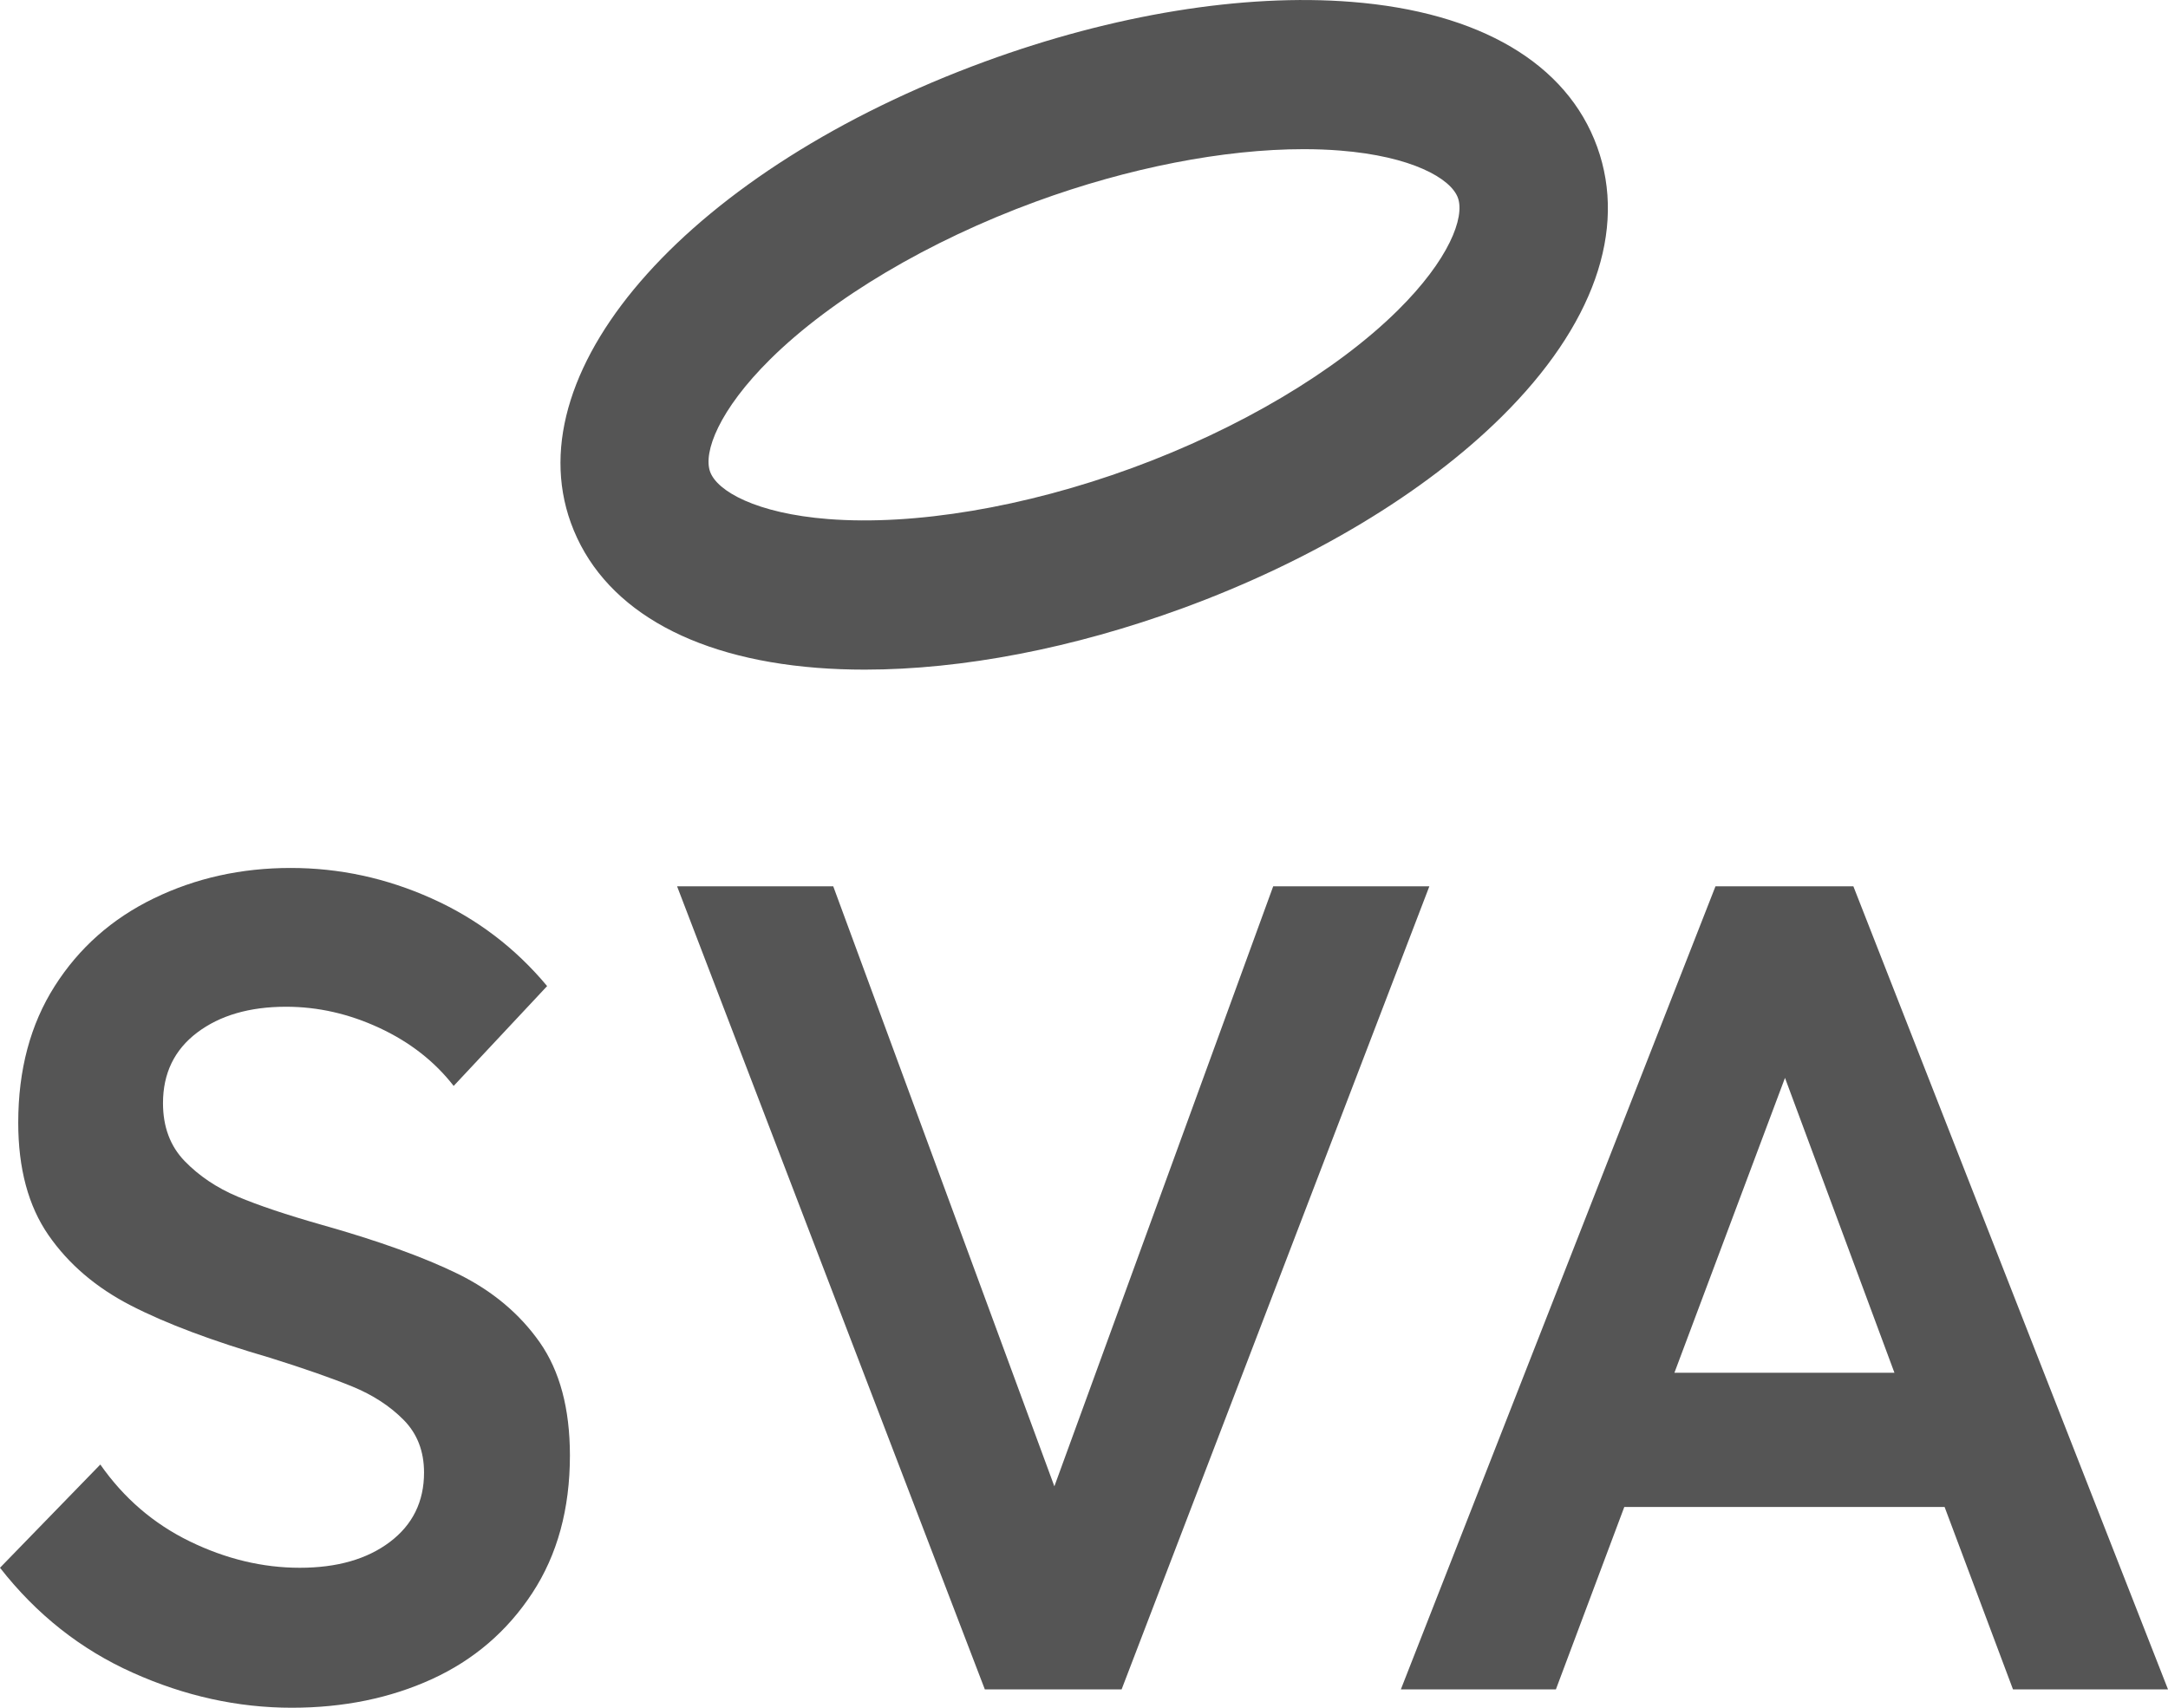
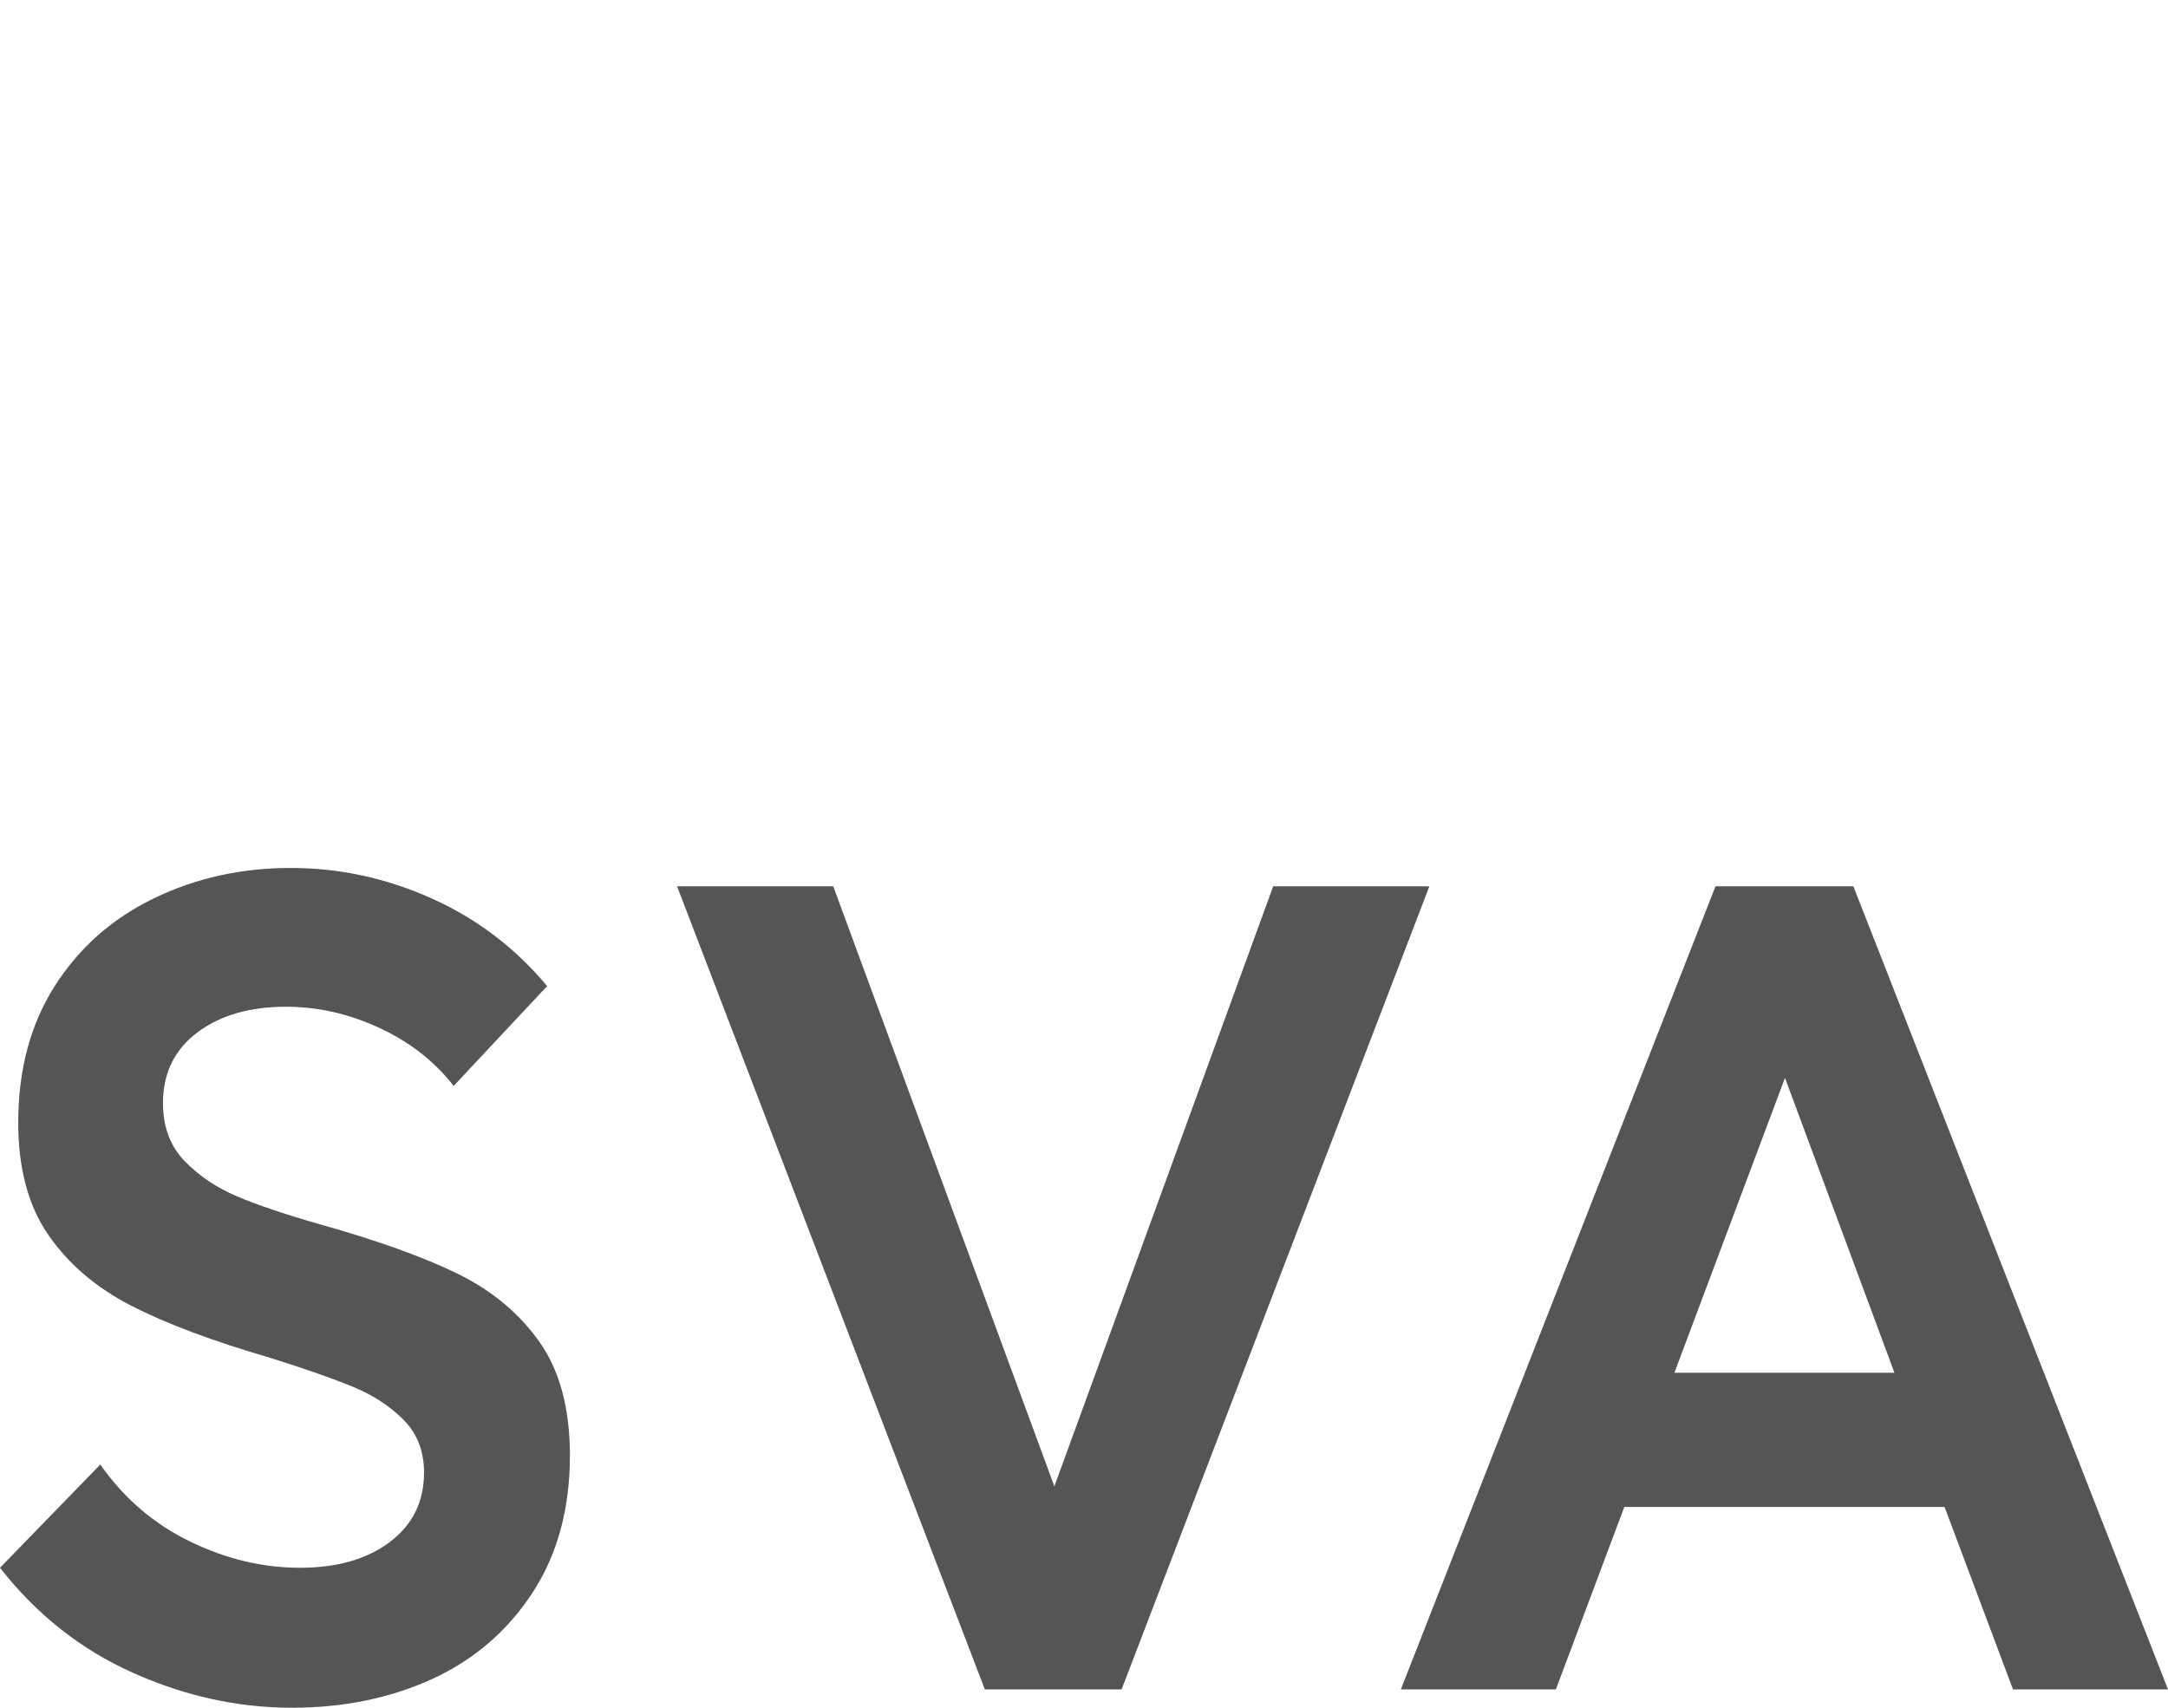
<svg xmlns="http://www.w3.org/2000/svg" viewBox="0 0 66 52" fill="none" class="w-10 lg:w-16 h-auto">
  <path d="M16.431 40.873C17.043 41.747 17.349 42.894 17.35 44.315C17.35 45.945 16.968 47.343 16.205 48.507C15.442 49.671 14.424 50.544 13.152 51.127C11.879 51.709 10.456 52 8.883 52C7.24 52 5.627 51.645 4.043 50.934C2.458 50.225 1.11 49.159 0 47.738L3.054 44.594C3.77 45.619 4.678 46.399 5.778 46.935C6.878 47.47 7.994 47.738 9.126 47.738C10.26 47.738 11.173 47.477 11.868 46.953C12.562 46.429 12.909 45.724 12.909 44.839C12.909 44.187 12.7 43.651 12.284 43.232C11.868 42.812 11.348 42.474 10.723 42.218C10.098 41.963 9.265 41.672 8.224 41.345C6.466 40.833 5.055 40.303 3.99 39.755C2.926 39.209 2.088 38.493 1.475 37.608C0.862 36.722 0.555 35.581 0.555 34.184C0.555 32.577 0.925 31.191 1.666 30.026C2.406 28.862 3.412 27.971 4.685 27.354C5.957 26.737 7.345 26.429 8.849 26.429C10.329 26.429 11.758 26.737 13.134 27.354C14.511 27.97 15.685 28.861 16.656 30.026L13.811 33.066C13.232 32.321 12.48 31.733 11.555 31.302C10.63 30.871 9.682 30.655 8.71 30.655C7.6 30.655 6.698 30.917 6.003 31.441C5.309 31.965 4.962 32.682 4.962 33.59C4.962 34.312 5.182 34.9 5.621 35.354C6.061 35.808 6.599 36.169 7.235 36.437C7.871 36.705 8.721 36.99 9.786 37.293C11.521 37.782 12.909 38.283 13.95 38.794C14.991 39.308 15.818 40.001 16.431 40.873ZM38.76 26.987L32.098 45.258L25.366 26.987H20.612L29.981 51.441H34.145L43.514 26.987H38.76ZM66 51.441H61.281L59.199 45.887H49.448L47.366 51.441H42.646L52.224 26.988H56.422L66 51.441ZM57.672 41.8L54.34 32.821L50.974 41.8H57.672Z" fill="#555" />
-   <path d="M26.327 20.39C25.825 20.39 25.336 20.372 24.859 20.334C20.953 20.026 18.296 18.458 17.378 15.919C15.663 11.174 21.085 5.135 29.991 1.872C33.894 0.442 37.856 -0.203 41.142 0.057C45.047 0.365 47.704 1.933 48.622 4.471C49.541 7.01 48.506 9.93 45.71 12.694C43.358 15.02 39.912 17.088 36.01 18.518C32.672 19.741 29.293 20.39 26.328 20.39M39.687 4.542C37.258 4.542 34.354 5.106 31.534 6.139C28.271 7.335 25.325 9.083 23.451 10.936C21.887 12.483 21.403 13.773 21.618 14.365C21.832 14.957 23.026 15.633 25.211 15.805C27.831 16.011 31.204 15.445 34.466 14.25C37.728 13.055 40.675 11.306 42.55 9.452C44.114 7.906 44.597 6.616 44.383 6.024C44.168 5.432 42.974 4.756 40.789 4.584C40.435 4.556 40.066 4.542 39.687 4.542" fill="#555" />
</svg>